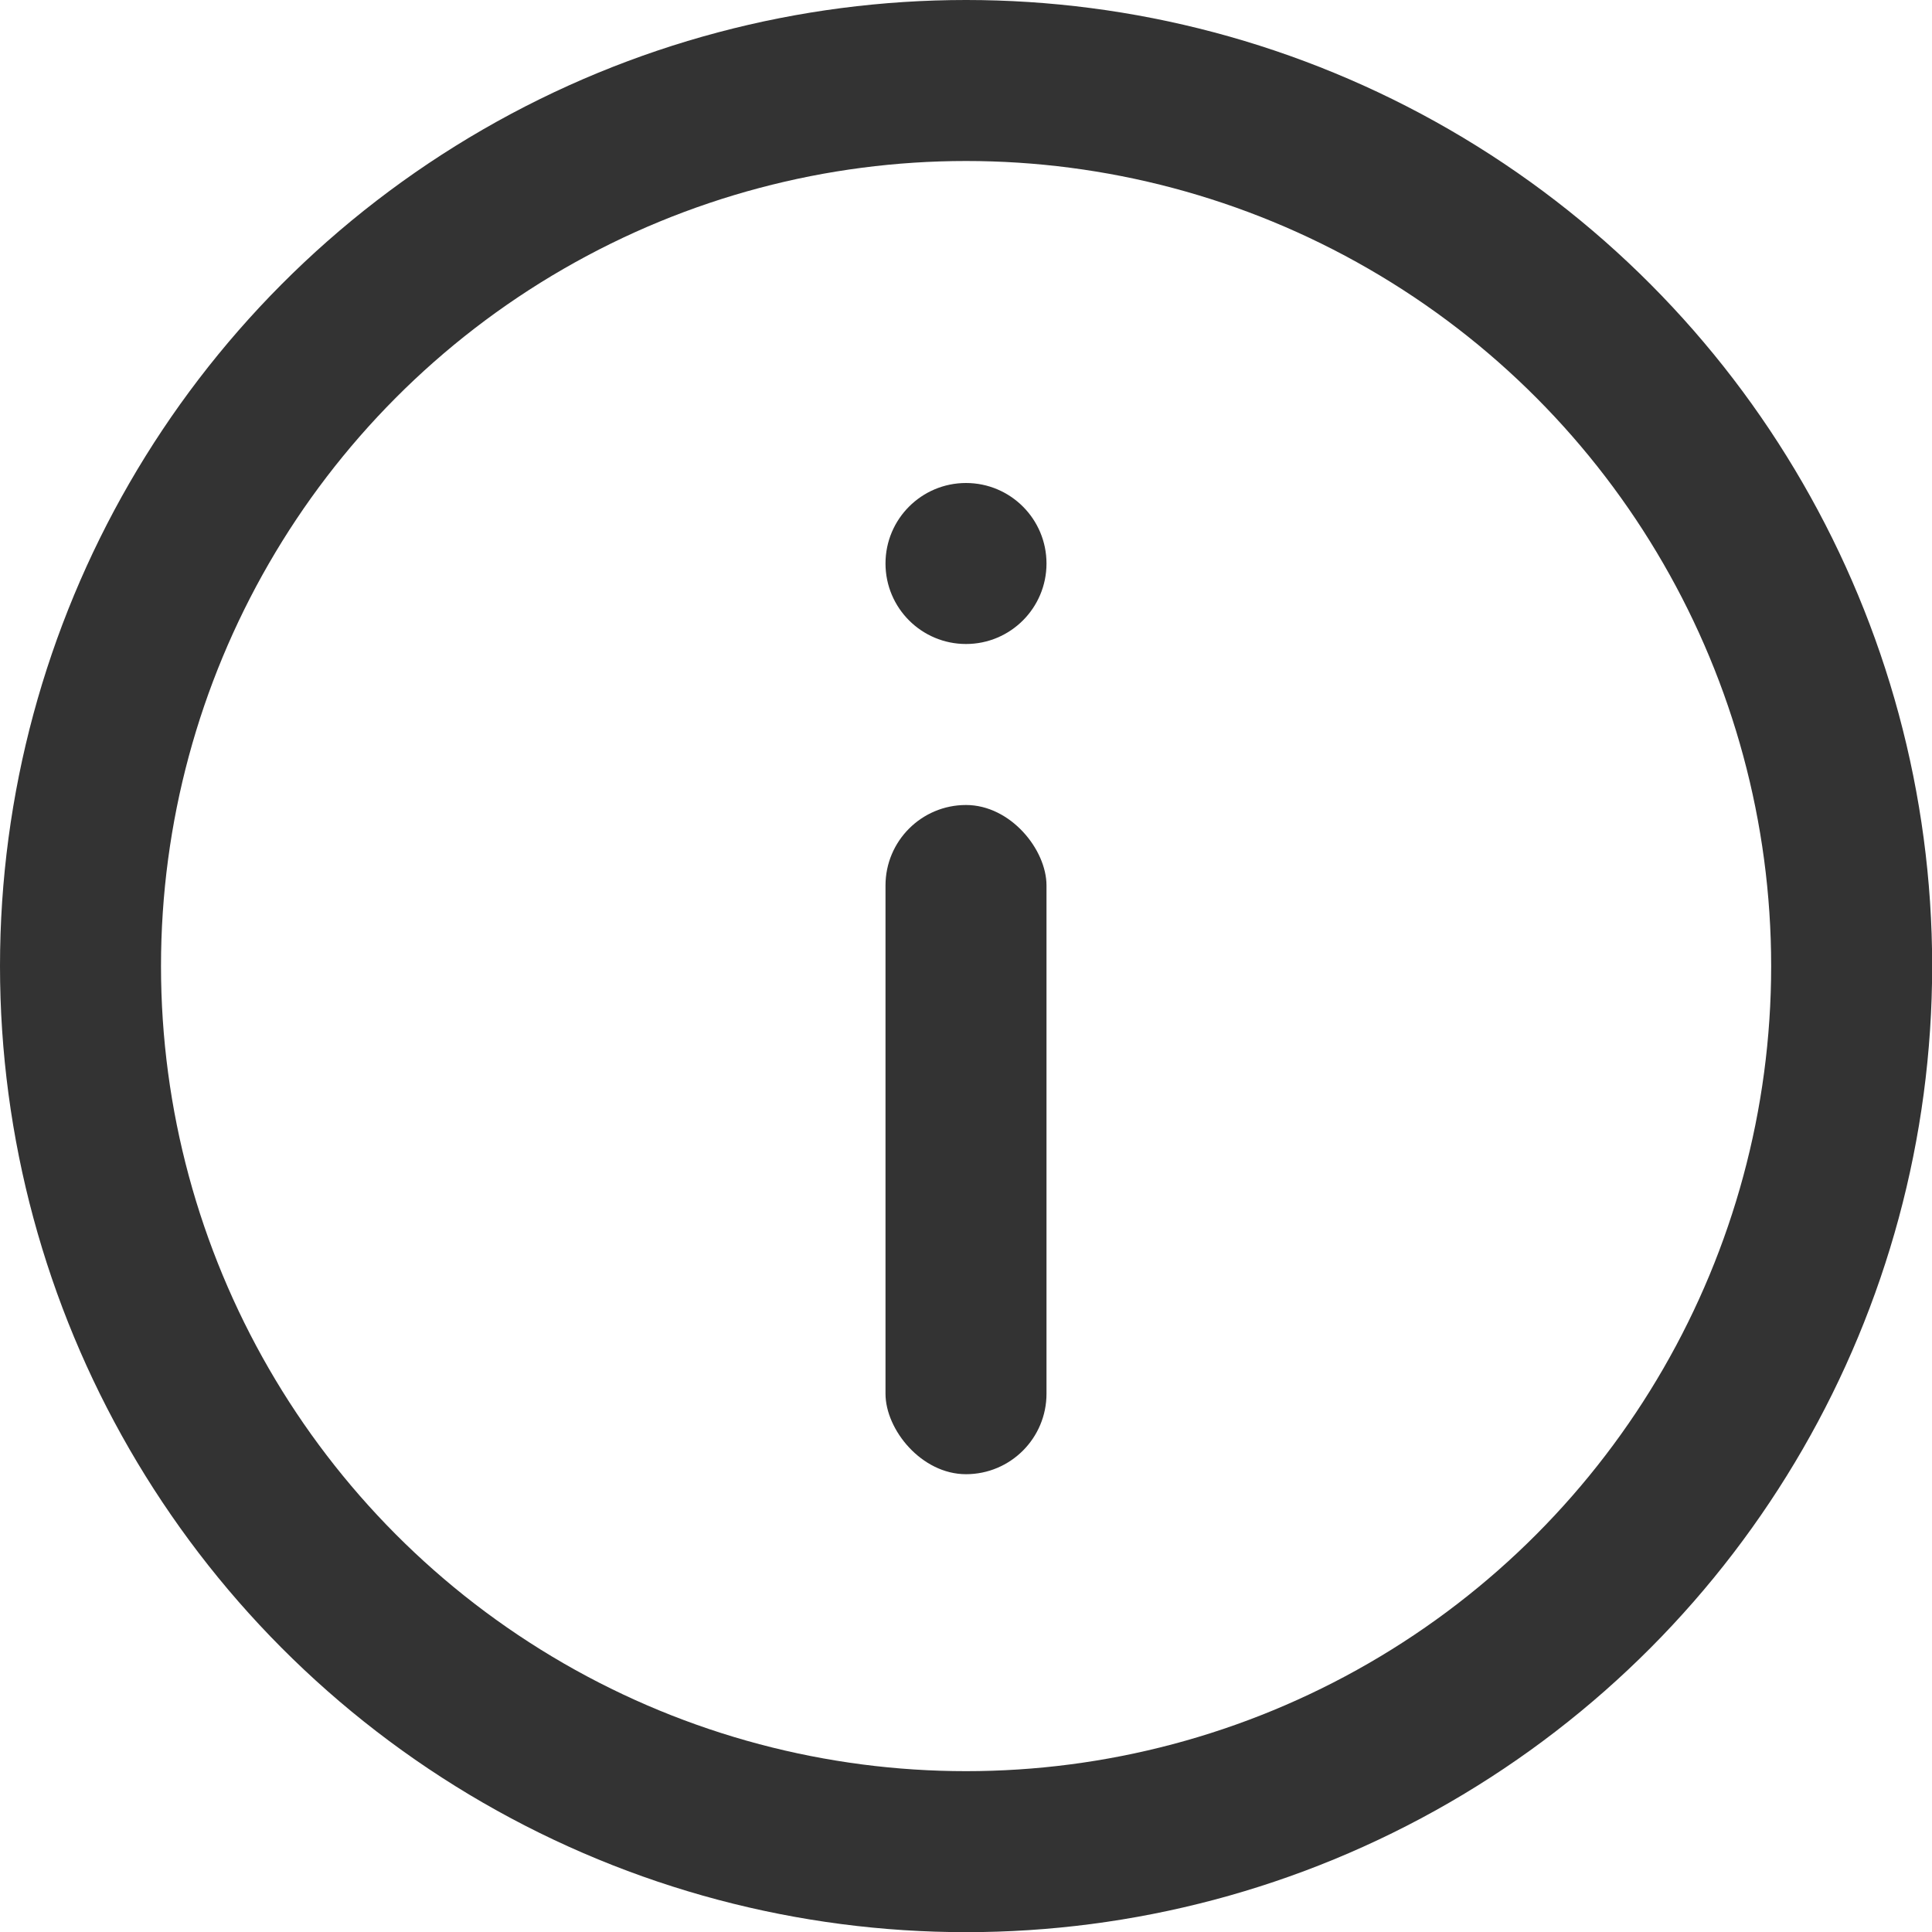
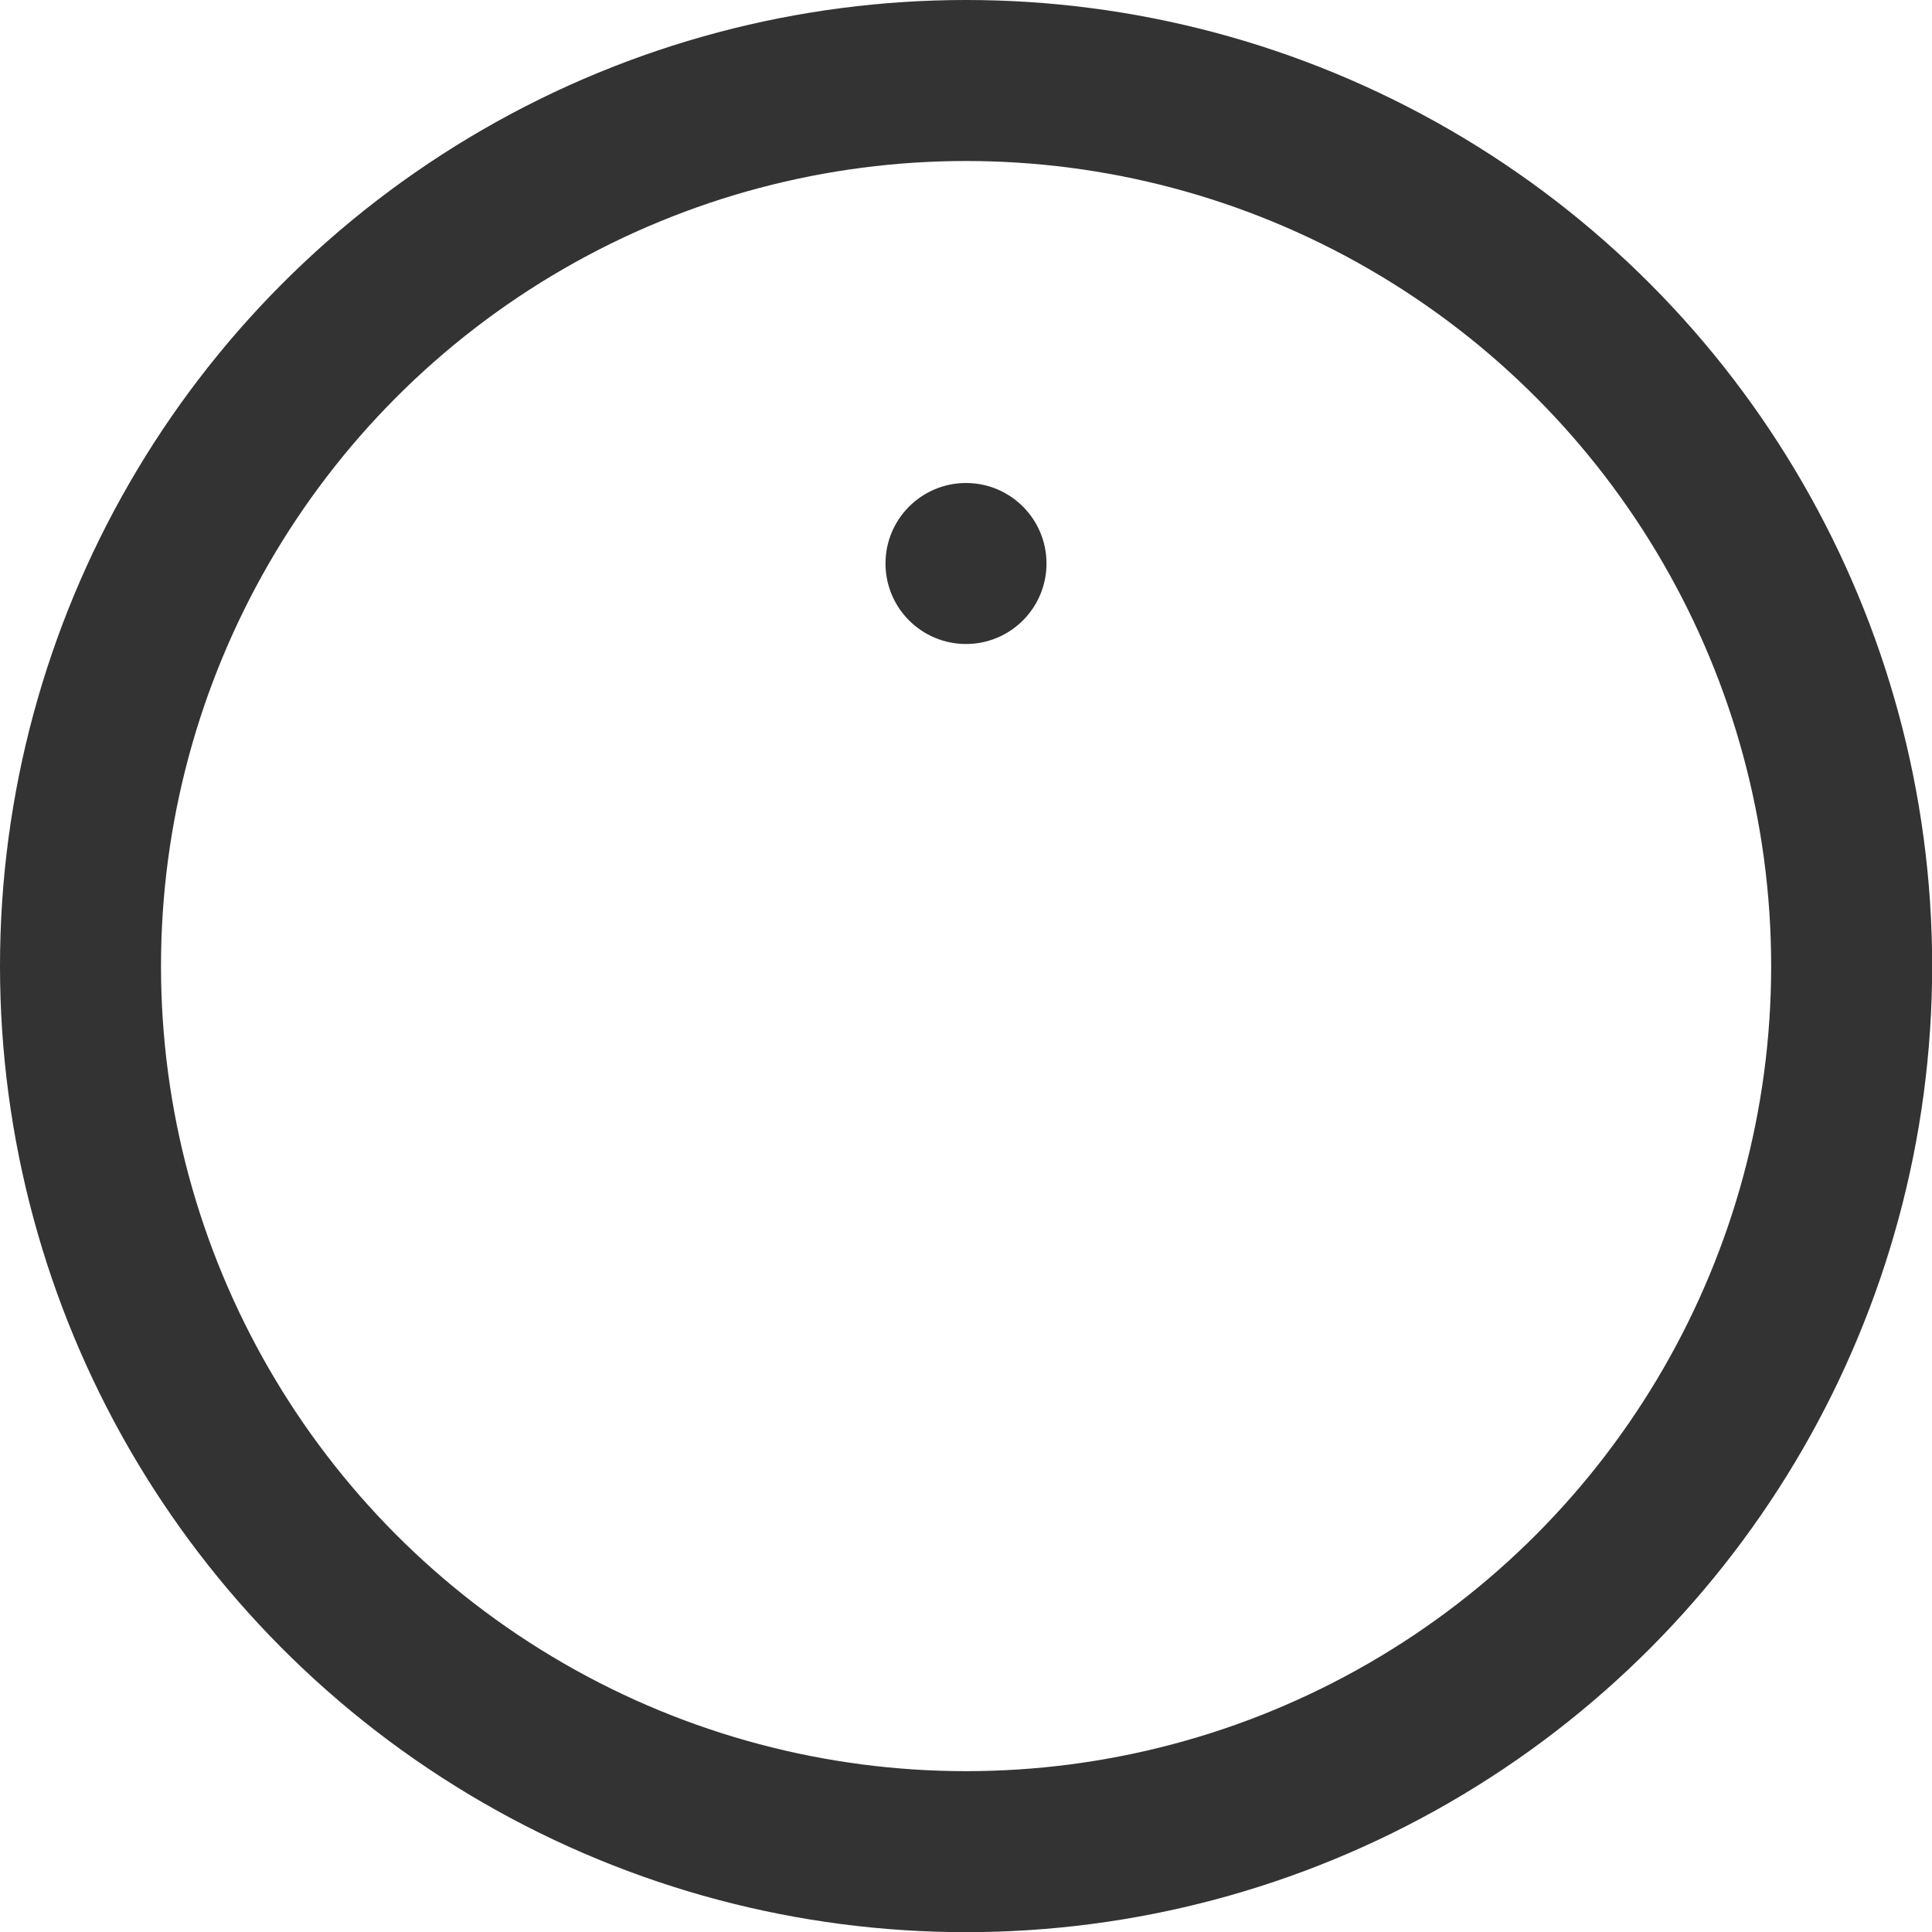
<svg xmlns="http://www.w3.org/2000/svg" width="24px" height="24px" viewBox="0 0 24 24" version="1.1">
  <title>UM Icon / Infos i</title>
  <desc>Created with Sketch.</desc>
  <g id="UM-Icon-/-Infos-i" stroke="none" stroke-width="1" fill="none" fill-rule="evenodd">
    <circle id="Oval" stroke="#333333" stroke-width="2" fill-rule="nonzero" cx="12.001" cy="12.001" r="11.001" />
    <circle id="Oval" fill="#333333" fill-rule="nonzero" cx="12" cy="7" r="1" />
-     <rect id="Rectangle" fill="#333333" fill-rule="nonzero" x="11" y="10" width="2" height="8.313" rx="1" />
  </g>
</svg>